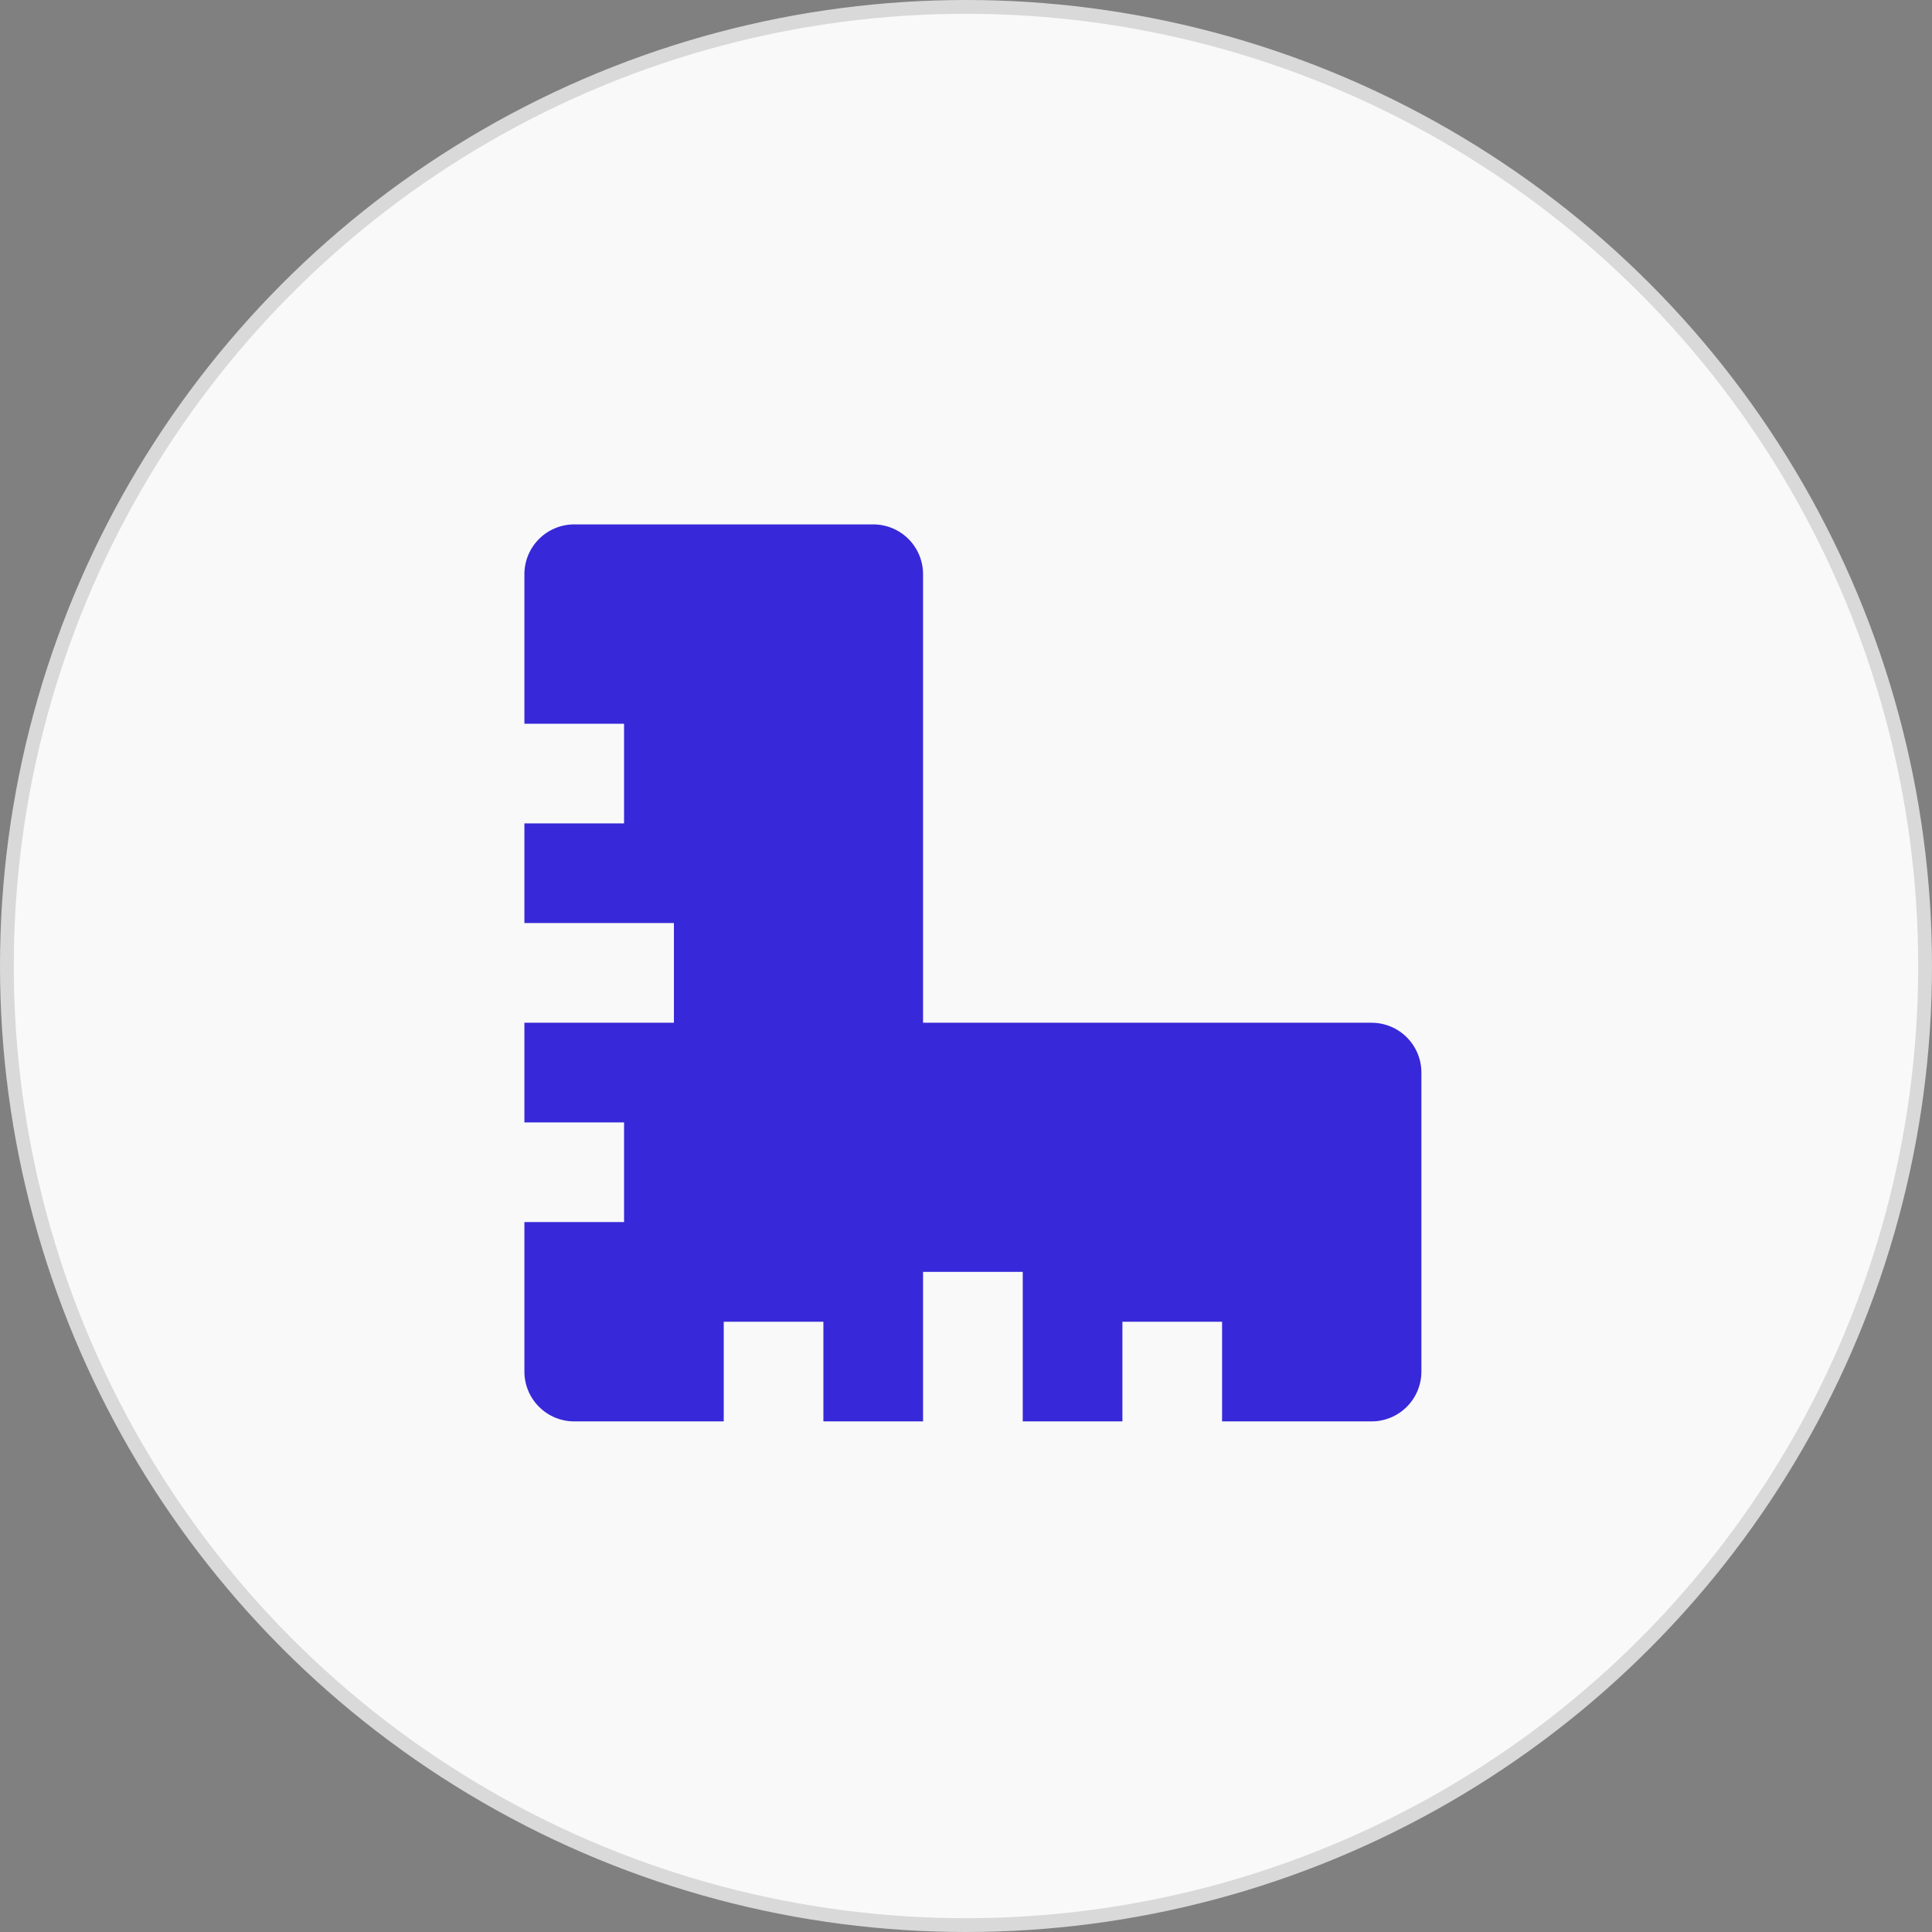
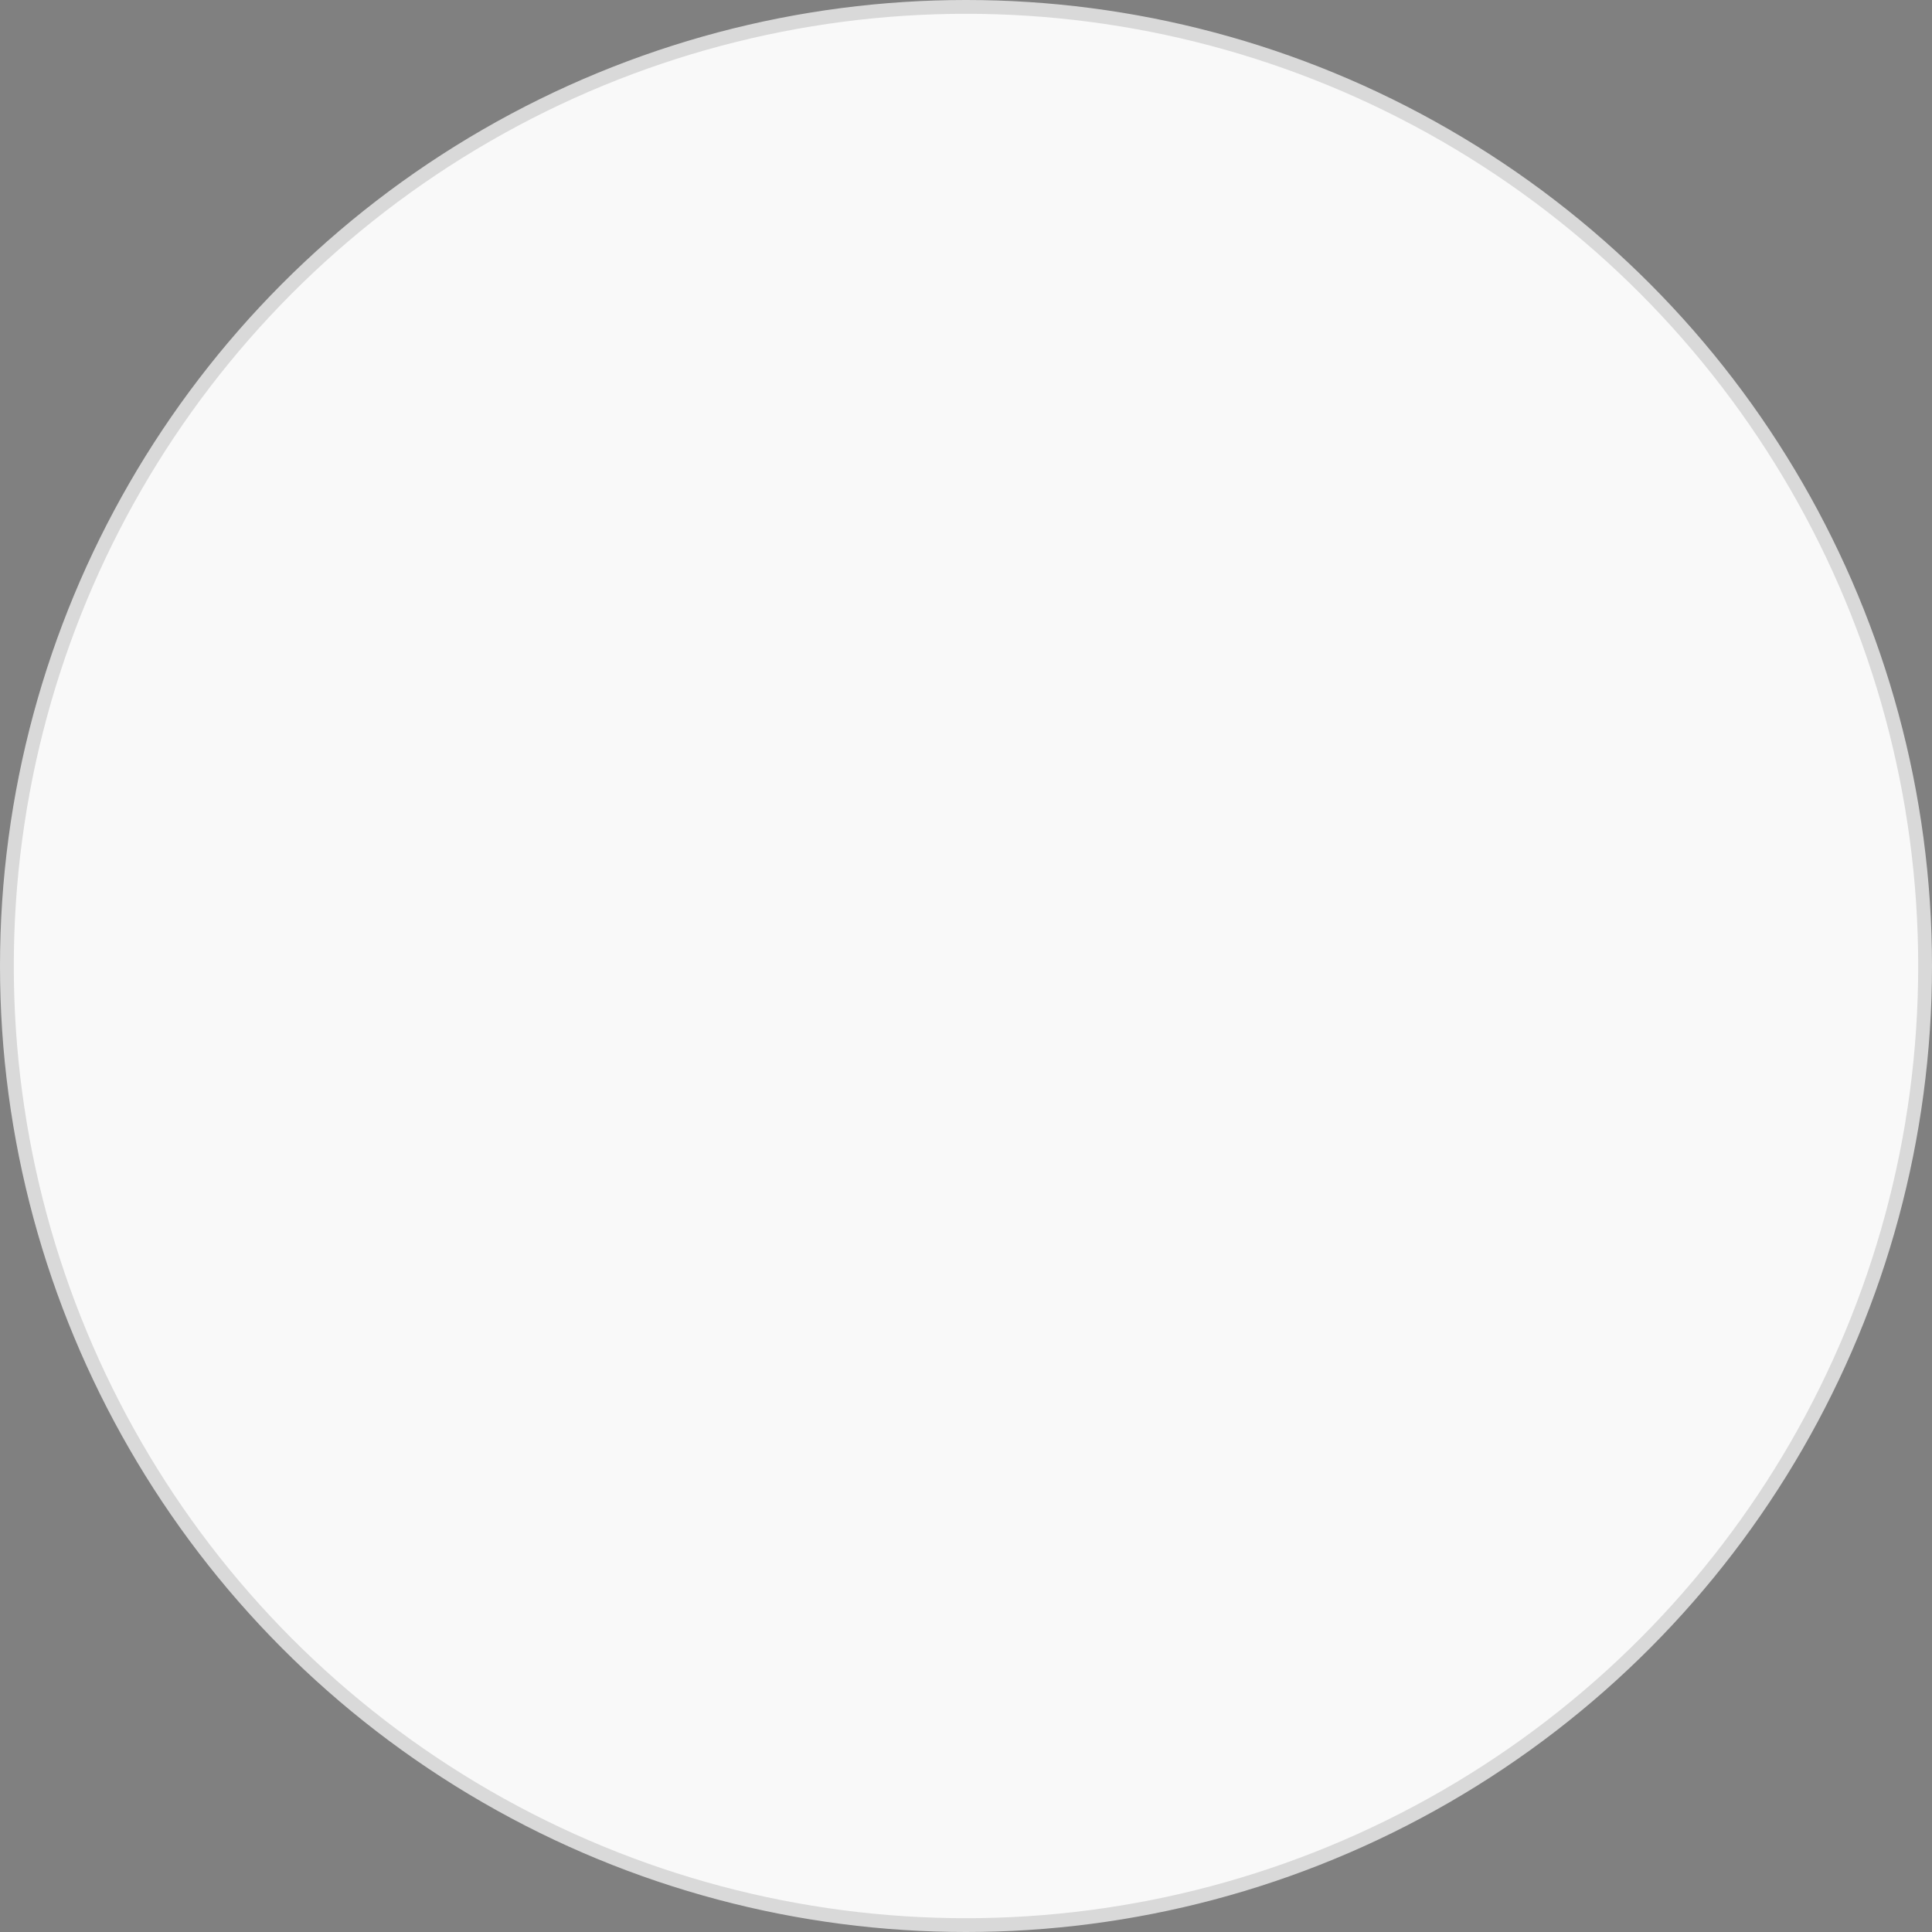
<svg xmlns="http://www.w3.org/2000/svg" width="70" height="70" viewBox="0 0 70 70" fill="none">
  <rect x="0" y="0" width="70" height="70" fill="#808080" stroke="none" />
  <circle cx="35" cy="35" r="34.75" fill="#F9F9F9" stroke="#D9D9D9" stroke-width="0.5" />
-   <path d="M40.667 51.5H37.056V46.083H33.444V51.5H29.833V47.889H26.222V51.5H20.806C20.327 51.5 19.867 51.31 19.529 50.971C19.19 50.633 19 50.173 19 49.694V44.278H22.611V40.667H19V37.056H24.417V33.444H19V29.833H22.611V26.222H19V20.806C19 20.327 19.19 19.867 19.529 19.529C19.867 19.19 20.327 19 20.806 19H31.639C32.118 19 32.577 19.19 32.916 19.529C33.254 19.867 33.444 20.327 33.444 20.806V37.056H49.694C50.173 37.056 50.633 37.246 50.971 37.584C51.31 37.923 51.5 38.382 51.5 38.861V49.694C51.5 50.173 51.31 50.633 50.971 50.971C50.633 51.31 50.173 51.5 49.694 51.5H44.278V47.889H40.667V51.5Z" fill="#3729D9" />
</svg>